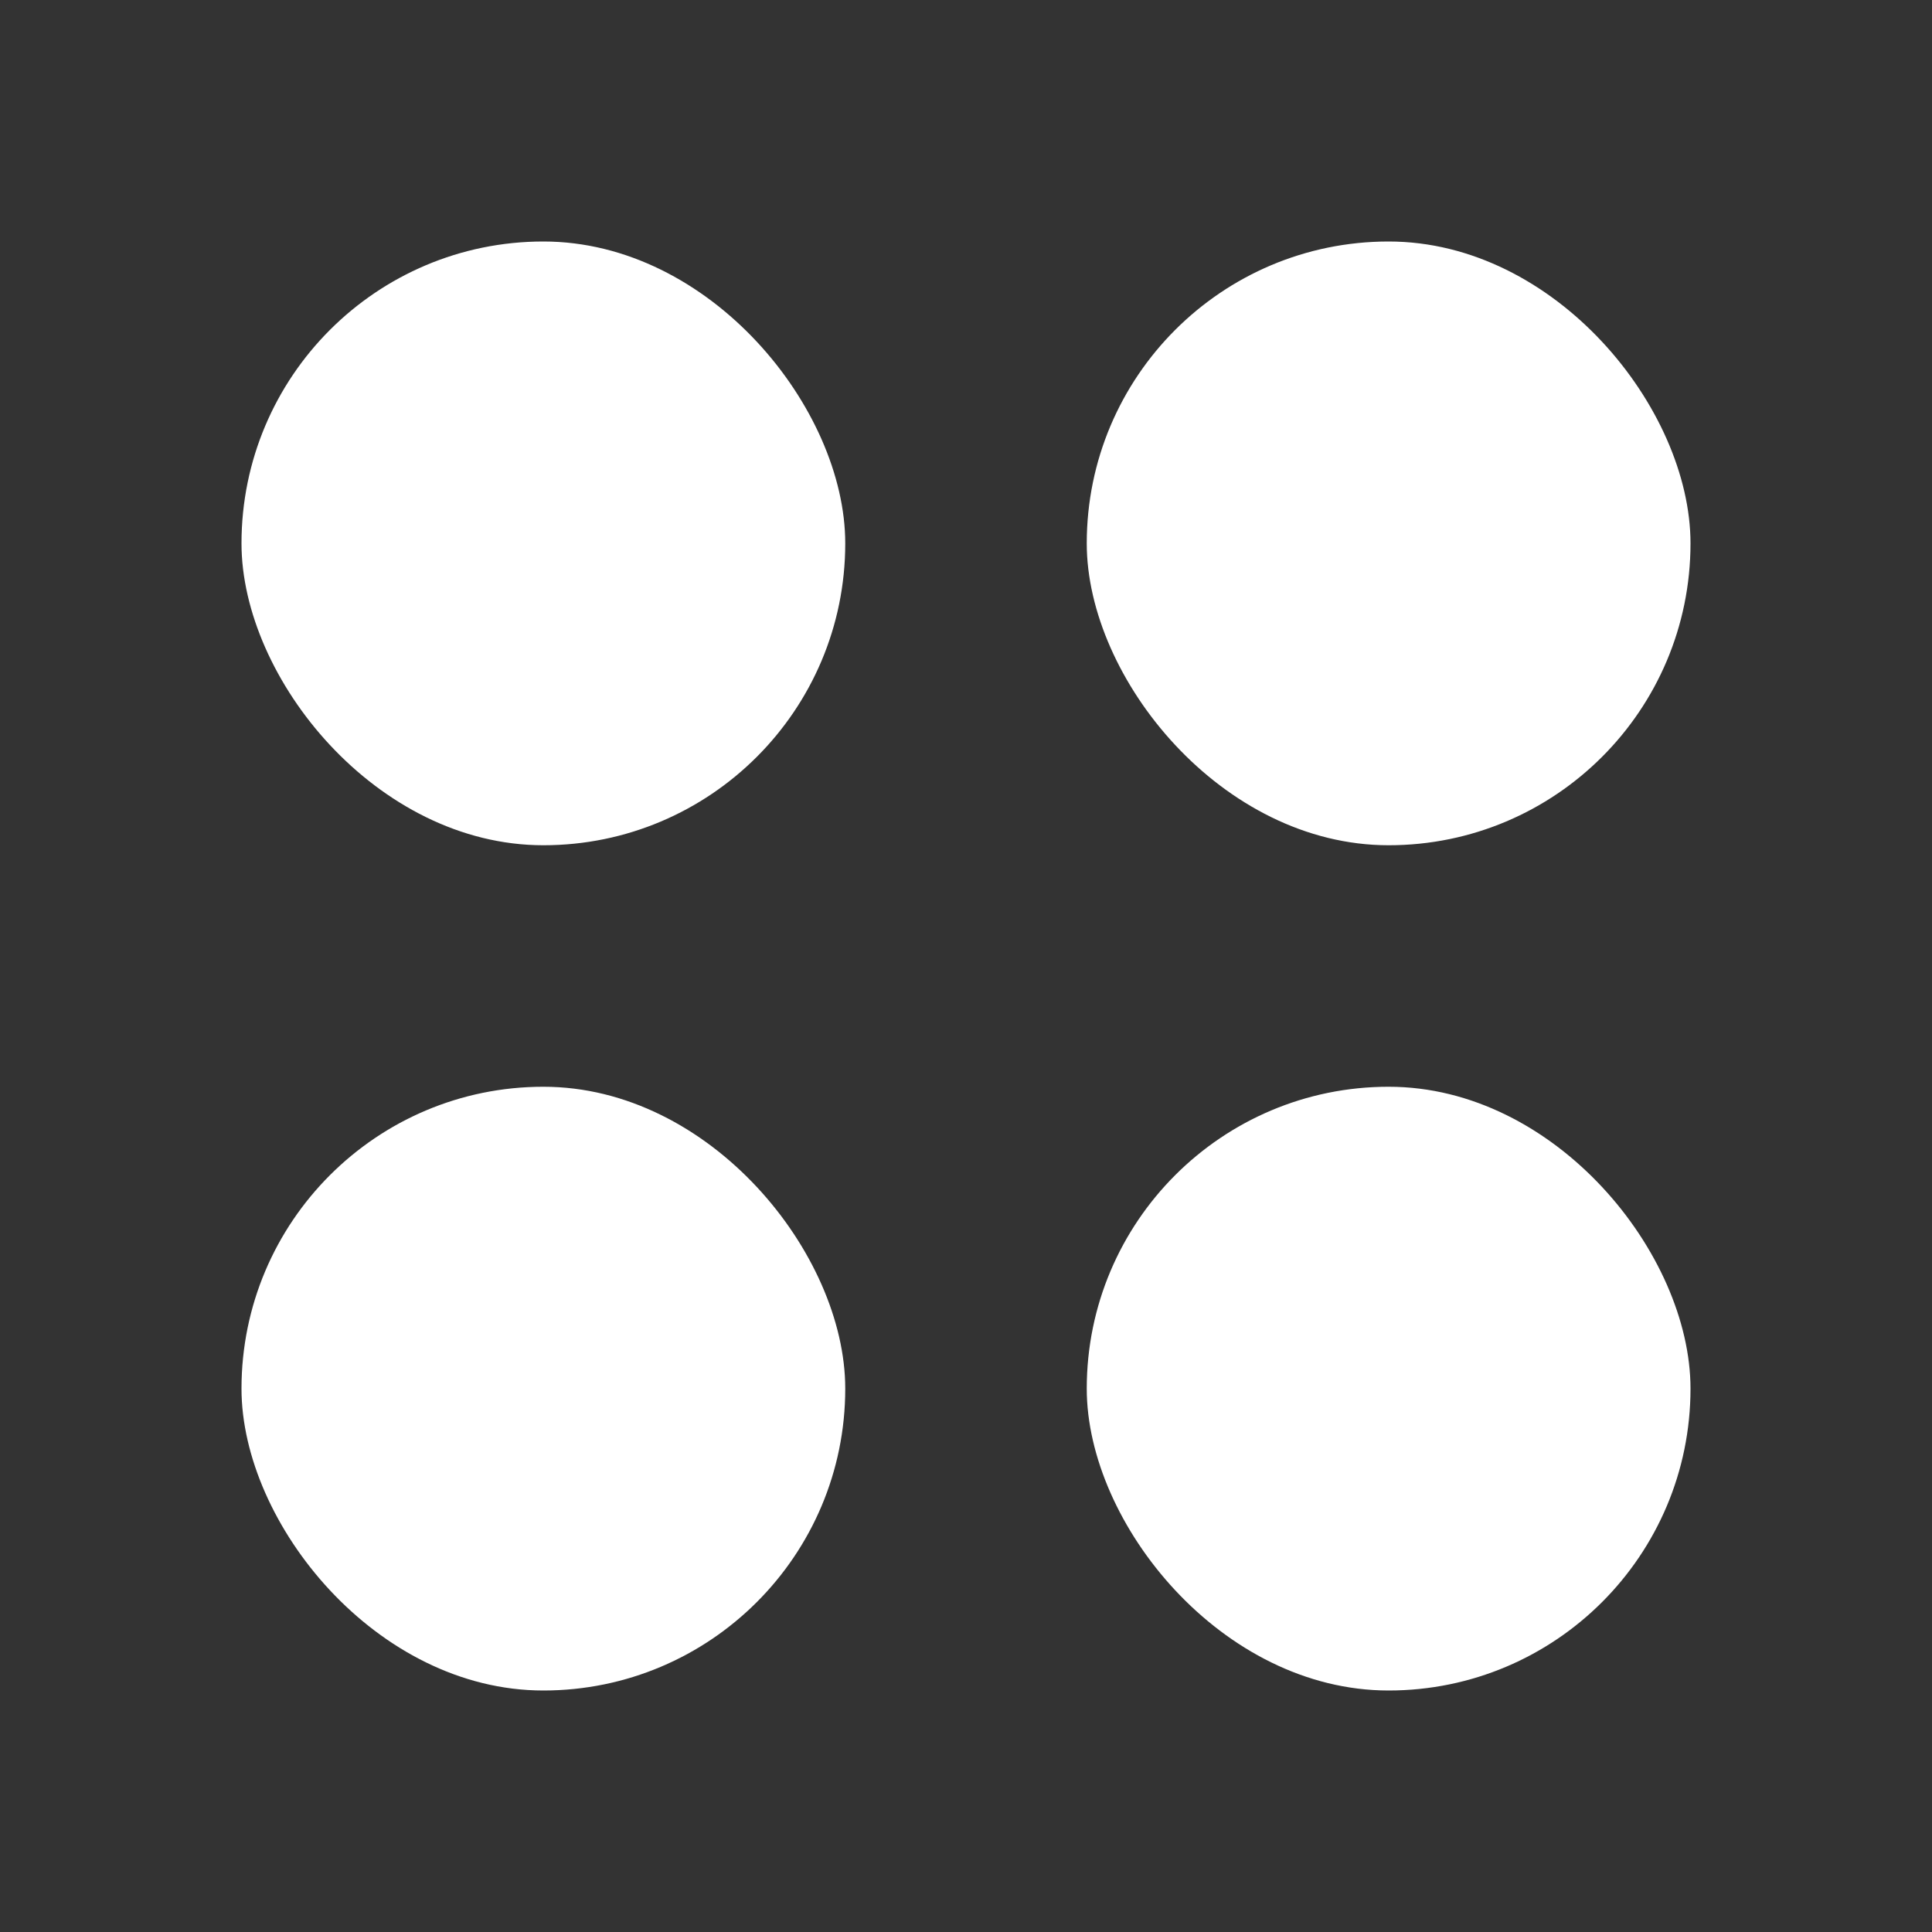
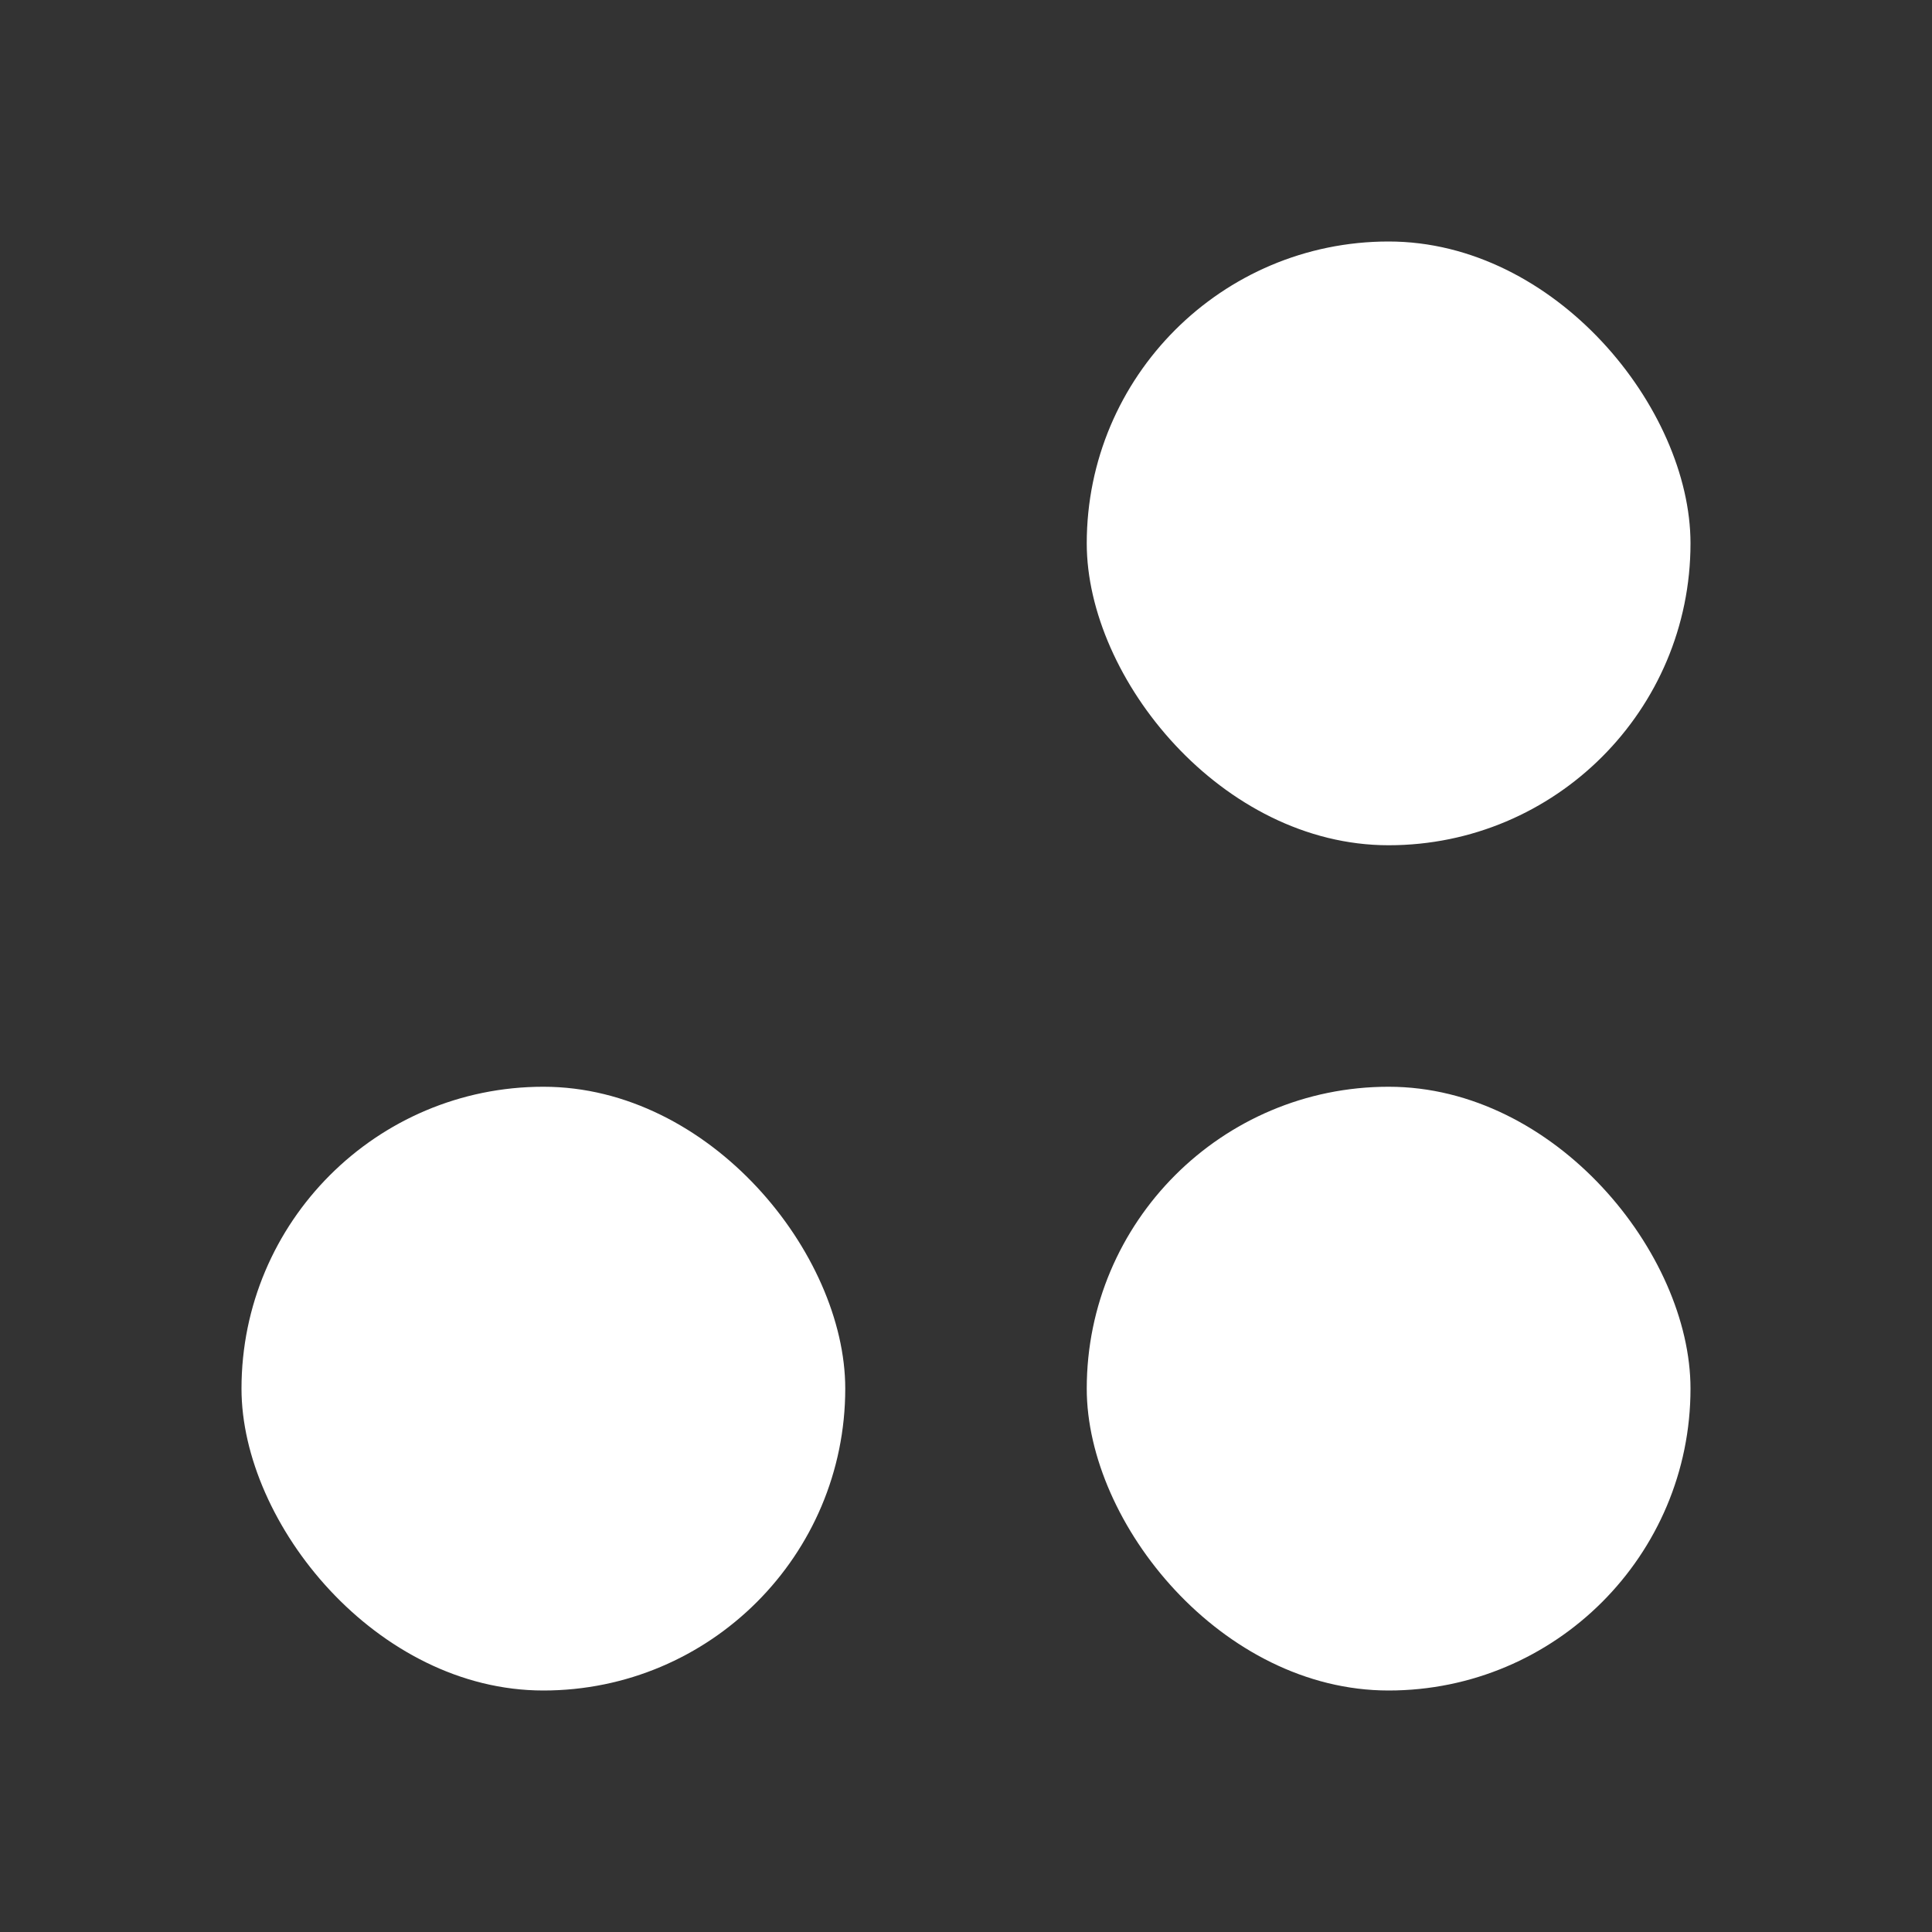
<svg xmlns="http://www.w3.org/2000/svg" width="16" height="16" viewBox="0 0 16 16" fill="none">
  <rect x="0" y="0" width="16" height="16" fill="#333333" stroke="none" />
-   <rect x="2" y="2" width="5" height="5" rx="2.5" fill="white" />
  <rect x="2" y="9" width="5" height="5" rx="2.5" fill="white" />
  <rect x="9" y="2" width="5" height="5" rx="2.5" fill="white" />
  <rect x="9" y="9" width="5" height="5" rx="2.5" fill="white" />
</svg>